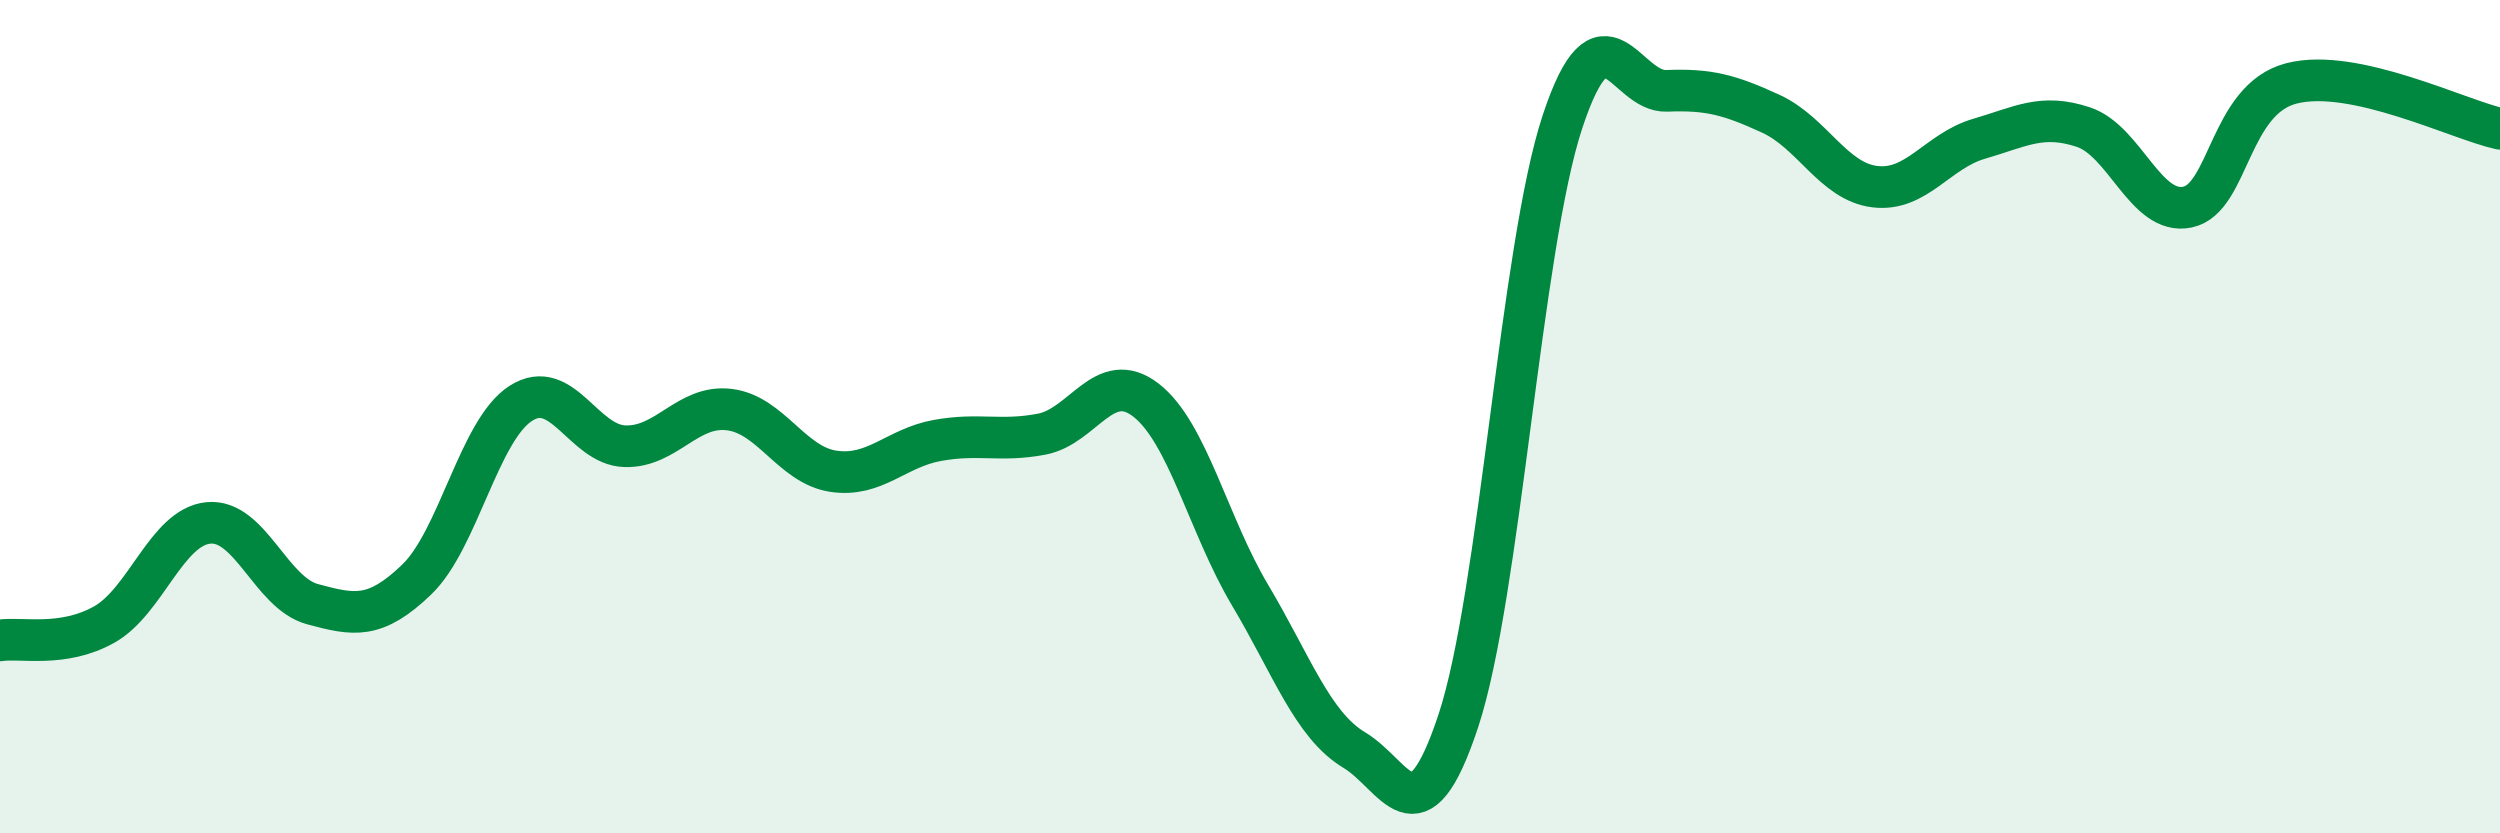
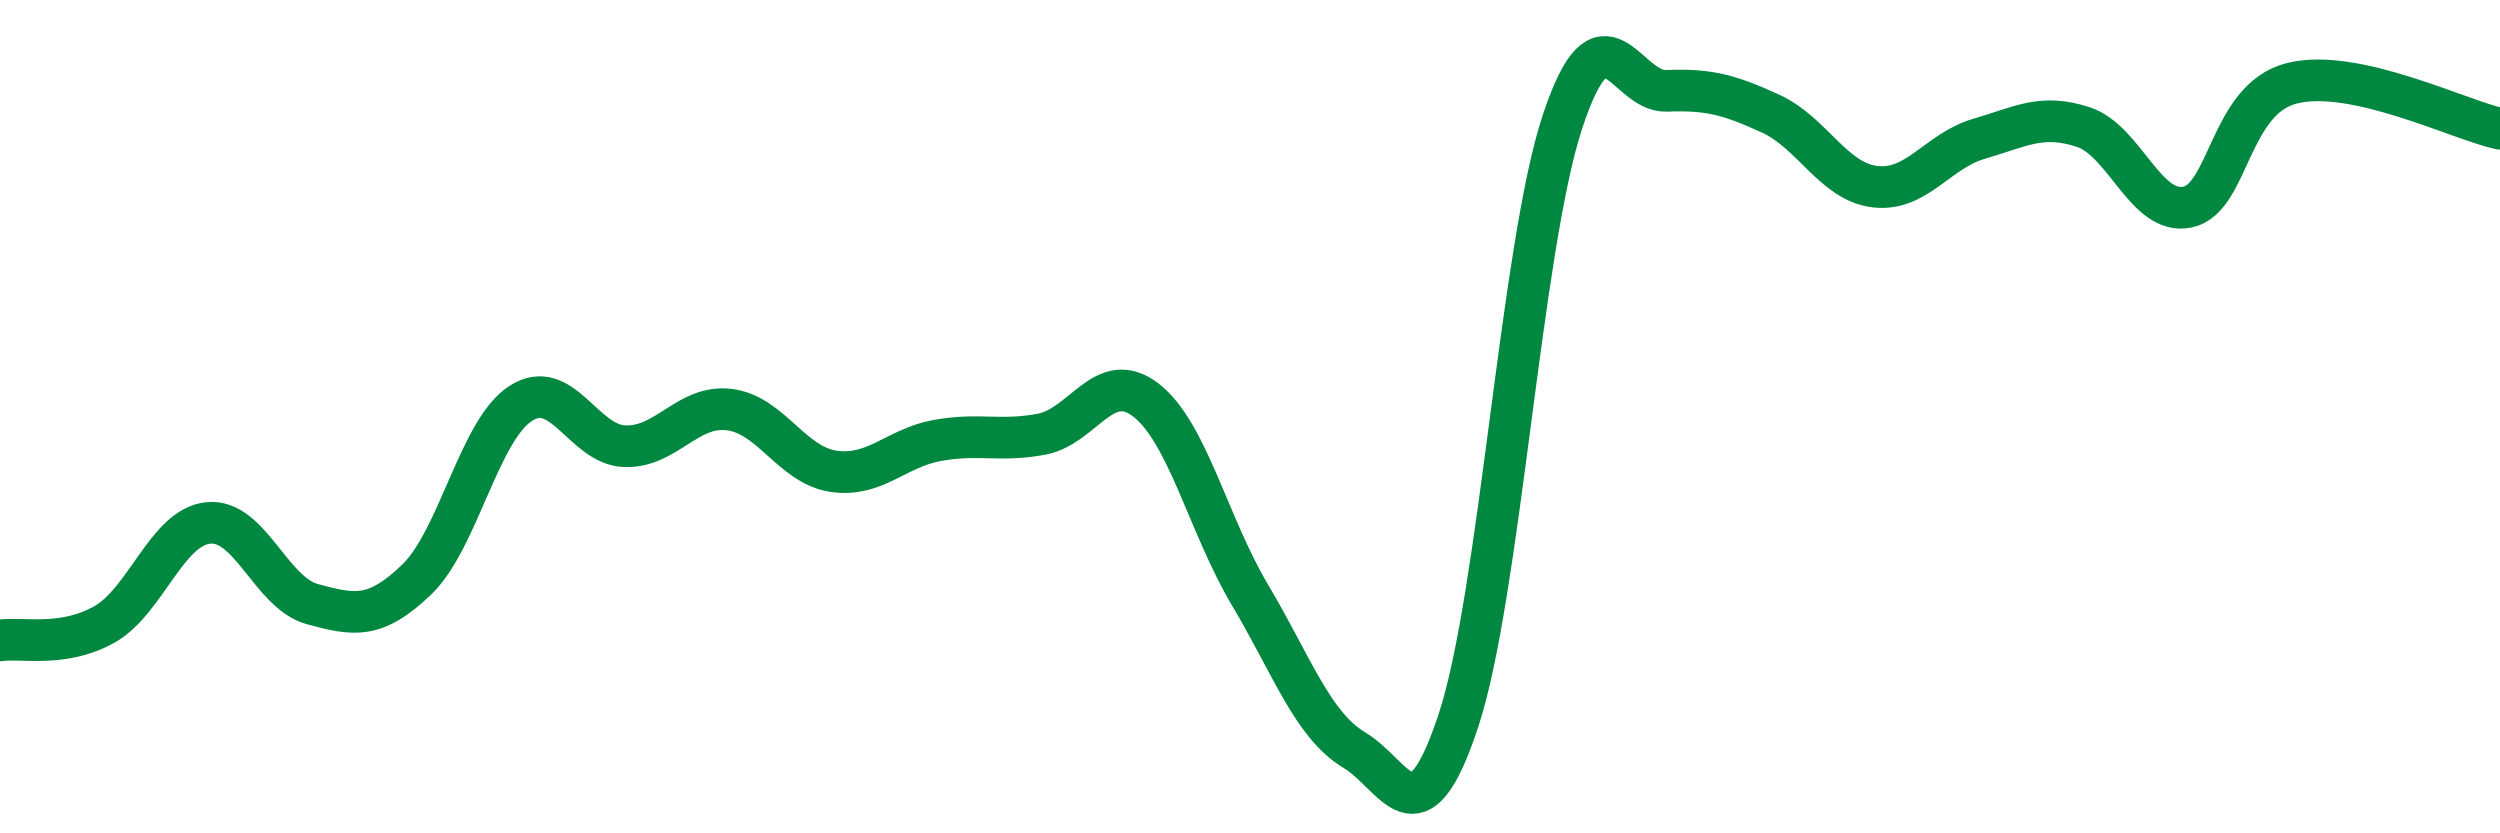
<svg xmlns="http://www.w3.org/2000/svg" width="60" height="20" viewBox="0 0 60 20">
-   <path d="M 0,15.37 C 0.5,15.29 1.5,15.55 2.5,14.99 C 3.5,14.43 4,12.65 5,12.55 C 6,12.45 6.5,14.23 7.5,14.5 C 8.5,14.77 9,14.87 10,13.91 C 11,12.95 11.5,10.32 12.5,9.68 C 13.5,9.04 14,10.68 15,10.71 C 16,10.74 16.5,9.71 17.5,9.83 C 18.5,9.95 19,11.16 20,11.31 C 21,11.46 21.5,10.75 22.5,10.57 C 23.5,10.39 24,10.61 25,10.42 C 26,10.23 26.5,8.83 27.5,9.6 C 28.5,10.37 29,12.6 30,14.28 C 31,15.96 31.5,17.4 32.5,18 C 33.5,18.6 34,20.32 35,17.3 C 36,14.28 36.5,5.94 37.5,2.92 C 38.5,-0.1 39,2.22 40,2.18 C 41,2.14 41.5,2.27 42.5,2.73 C 43.5,3.19 44,4.36 45,4.48 C 46,4.6 46.5,3.62 47.5,3.33 C 48.5,3.04 49,2.72 50,3.05 C 51,3.38 51.5,5.18 52.5,4.97 C 53.5,4.76 53.5,2.38 55,2 C 56.5,1.62 59,2.87 60,3.09L60 20L0 20Z" fill="#008740" opacity="0.1" stroke-linecap="round" stroke-linejoin="round" />
  <path d="M 0,15.37 C 0.5,15.29 1.5,15.55 2.5,14.99 C 3.5,14.43 4,12.65 5,12.55 C 6,12.45 6.5,14.23 7.5,14.5 C 8.5,14.77 9,14.87 10,13.91 C 11,12.95 11.5,10.32 12.5,9.68 C 13.5,9.04 14,10.68 15,10.71 C 16,10.74 16.5,9.71 17.5,9.83 C 18.5,9.95 19,11.16 20,11.31 C 21,11.46 21.5,10.75 22.5,10.57 C 23.5,10.39 24,10.61 25,10.42 C 26,10.23 26.5,8.83 27.5,9.6 C 28.5,10.37 29,12.6 30,14.28 C 31,15.96 31.5,17.4 32.5,18 C 33.5,18.6 34,20.32 35,17.3 C 36,14.28 36.5,5.94 37.5,2.92 C 38.5,-0.1 39,2.22 40,2.18 C 41,2.14 41.5,2.27 42.5,2.73 C 43.5,3.19 44,4.36 45,4.48 C 46,4.6 46.5,3.62 47.5,3.33 C 48.5,3.04 49,2.72 50,3.05 C 51,3.38 51.5,5.18 52.5,4.97 C 53.5,4.76 53.5,2.38 55,2 C 56.5,1.62 59,2.87 60,3.09" stroke="#008740" stroke-width="1" fill="none" stroke-linecap="round" stroke-linejoin="round" />
</svg>